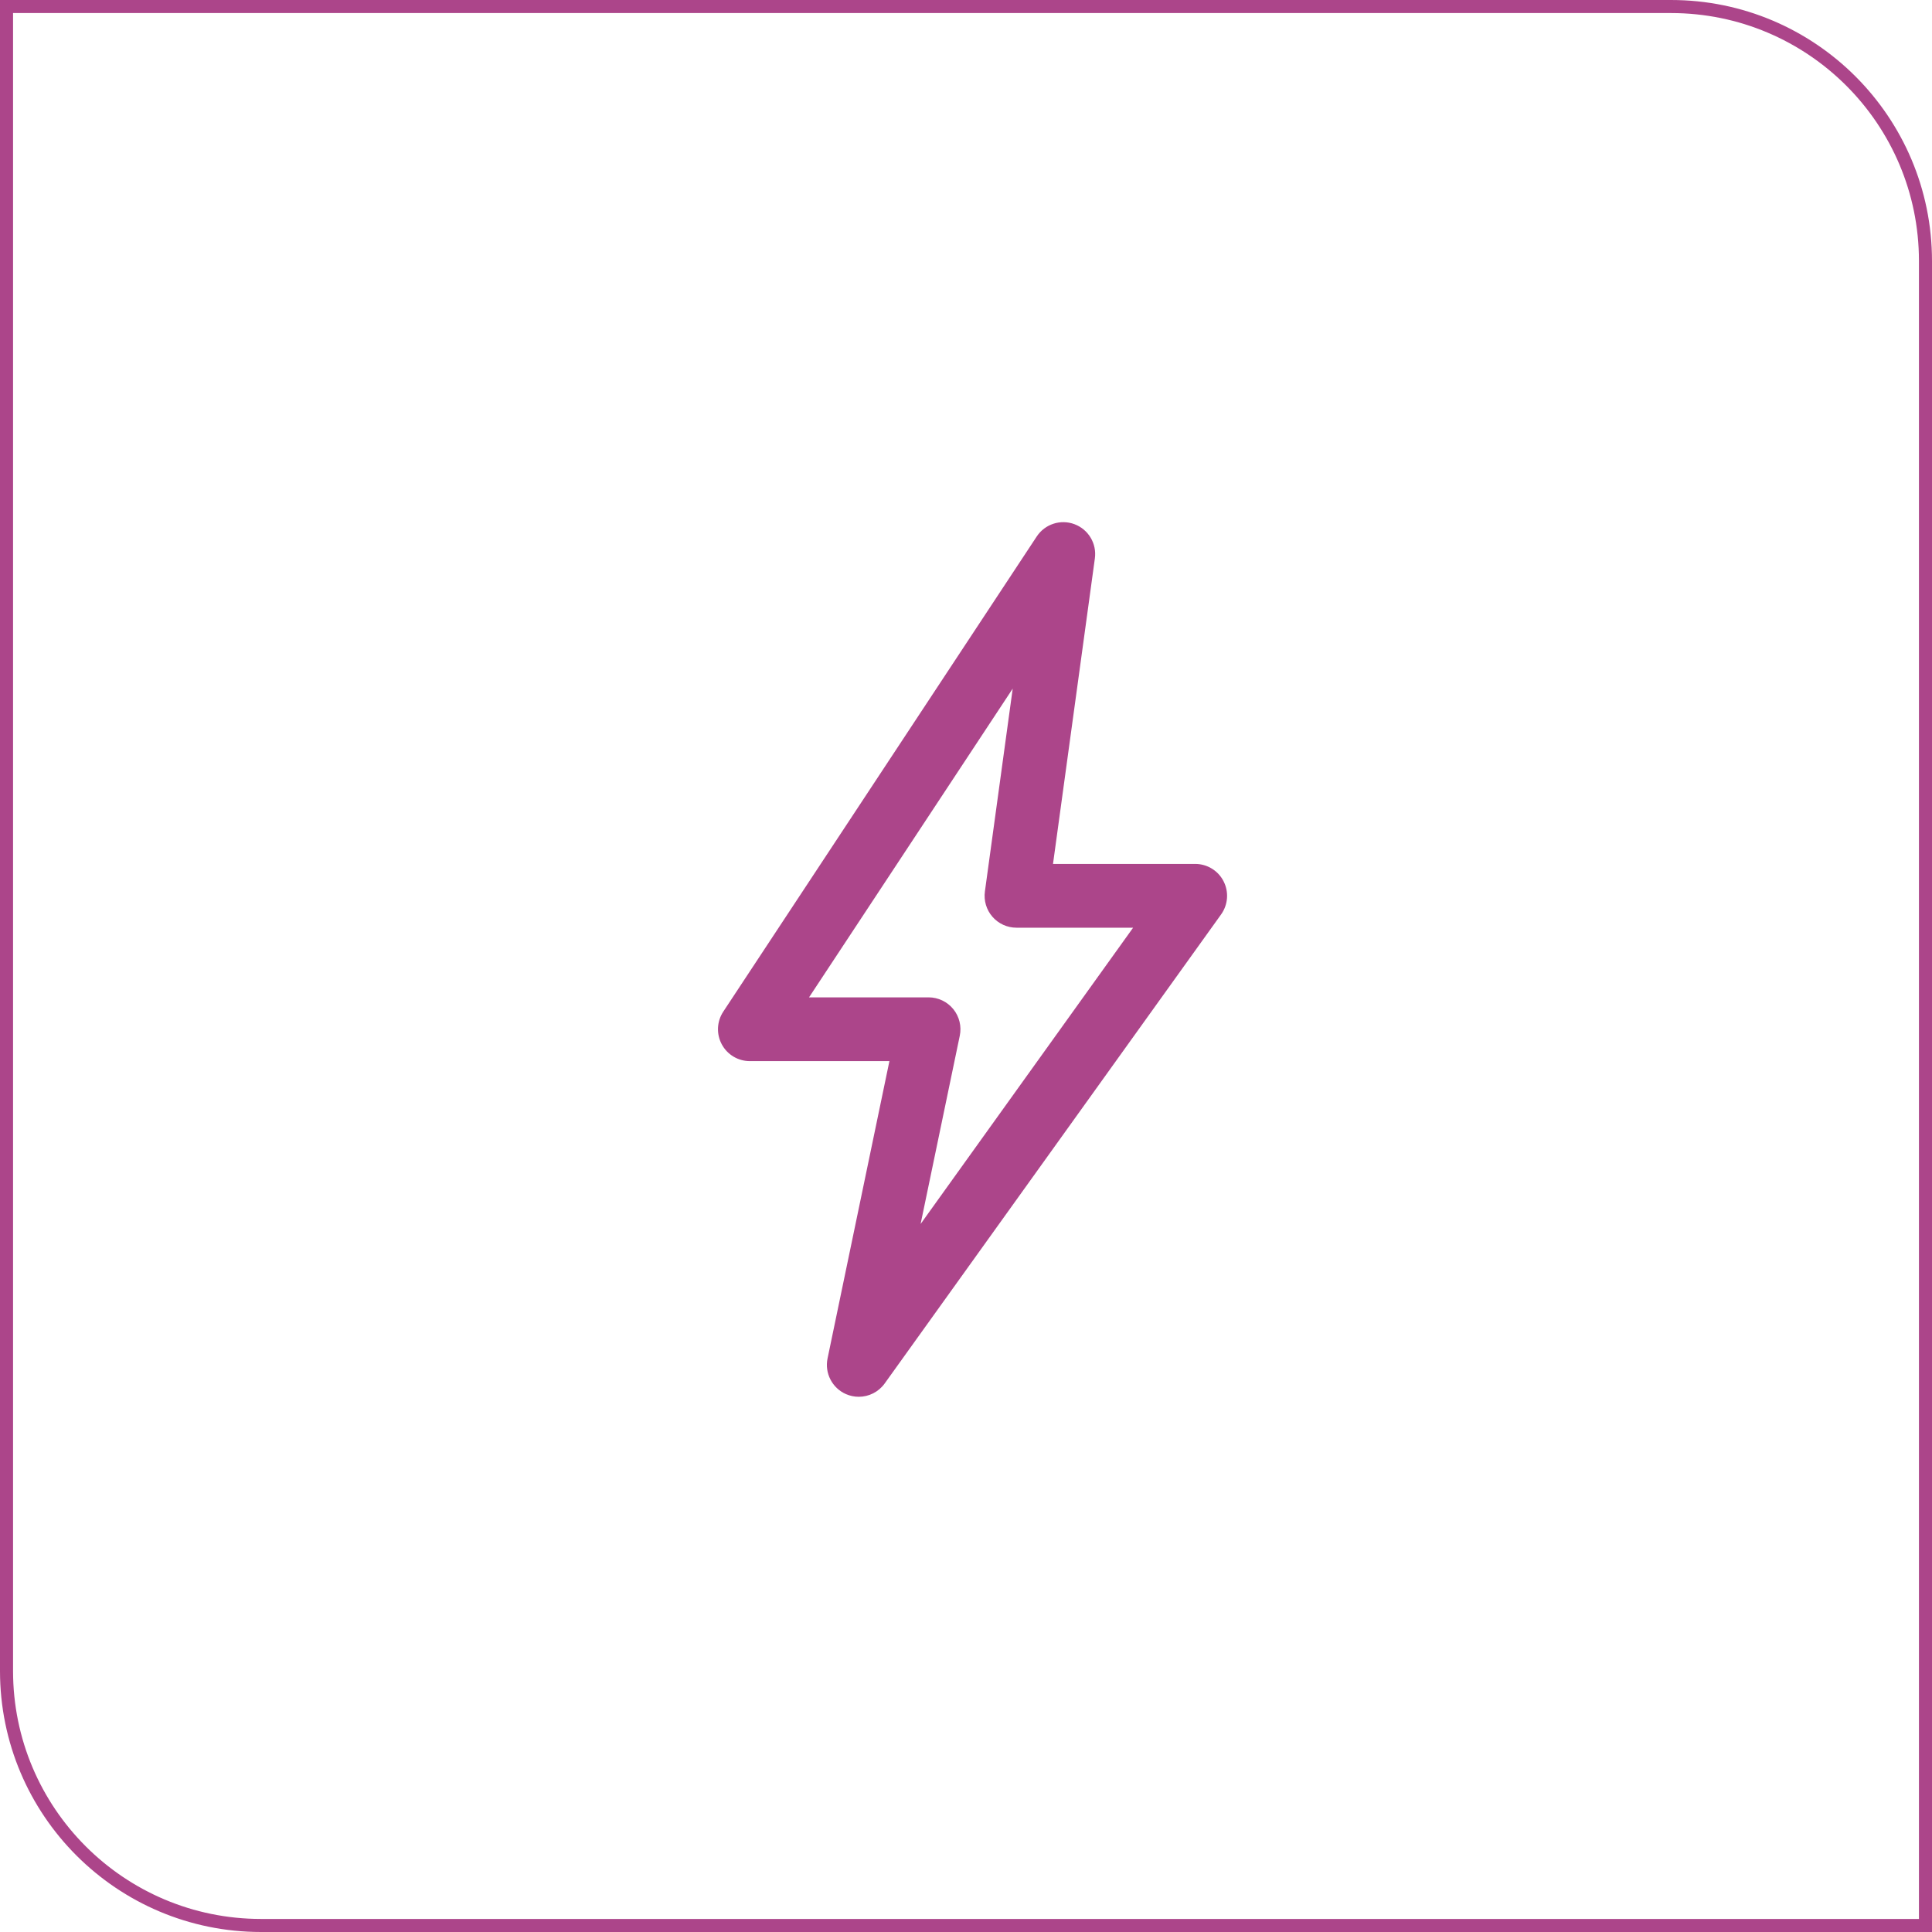
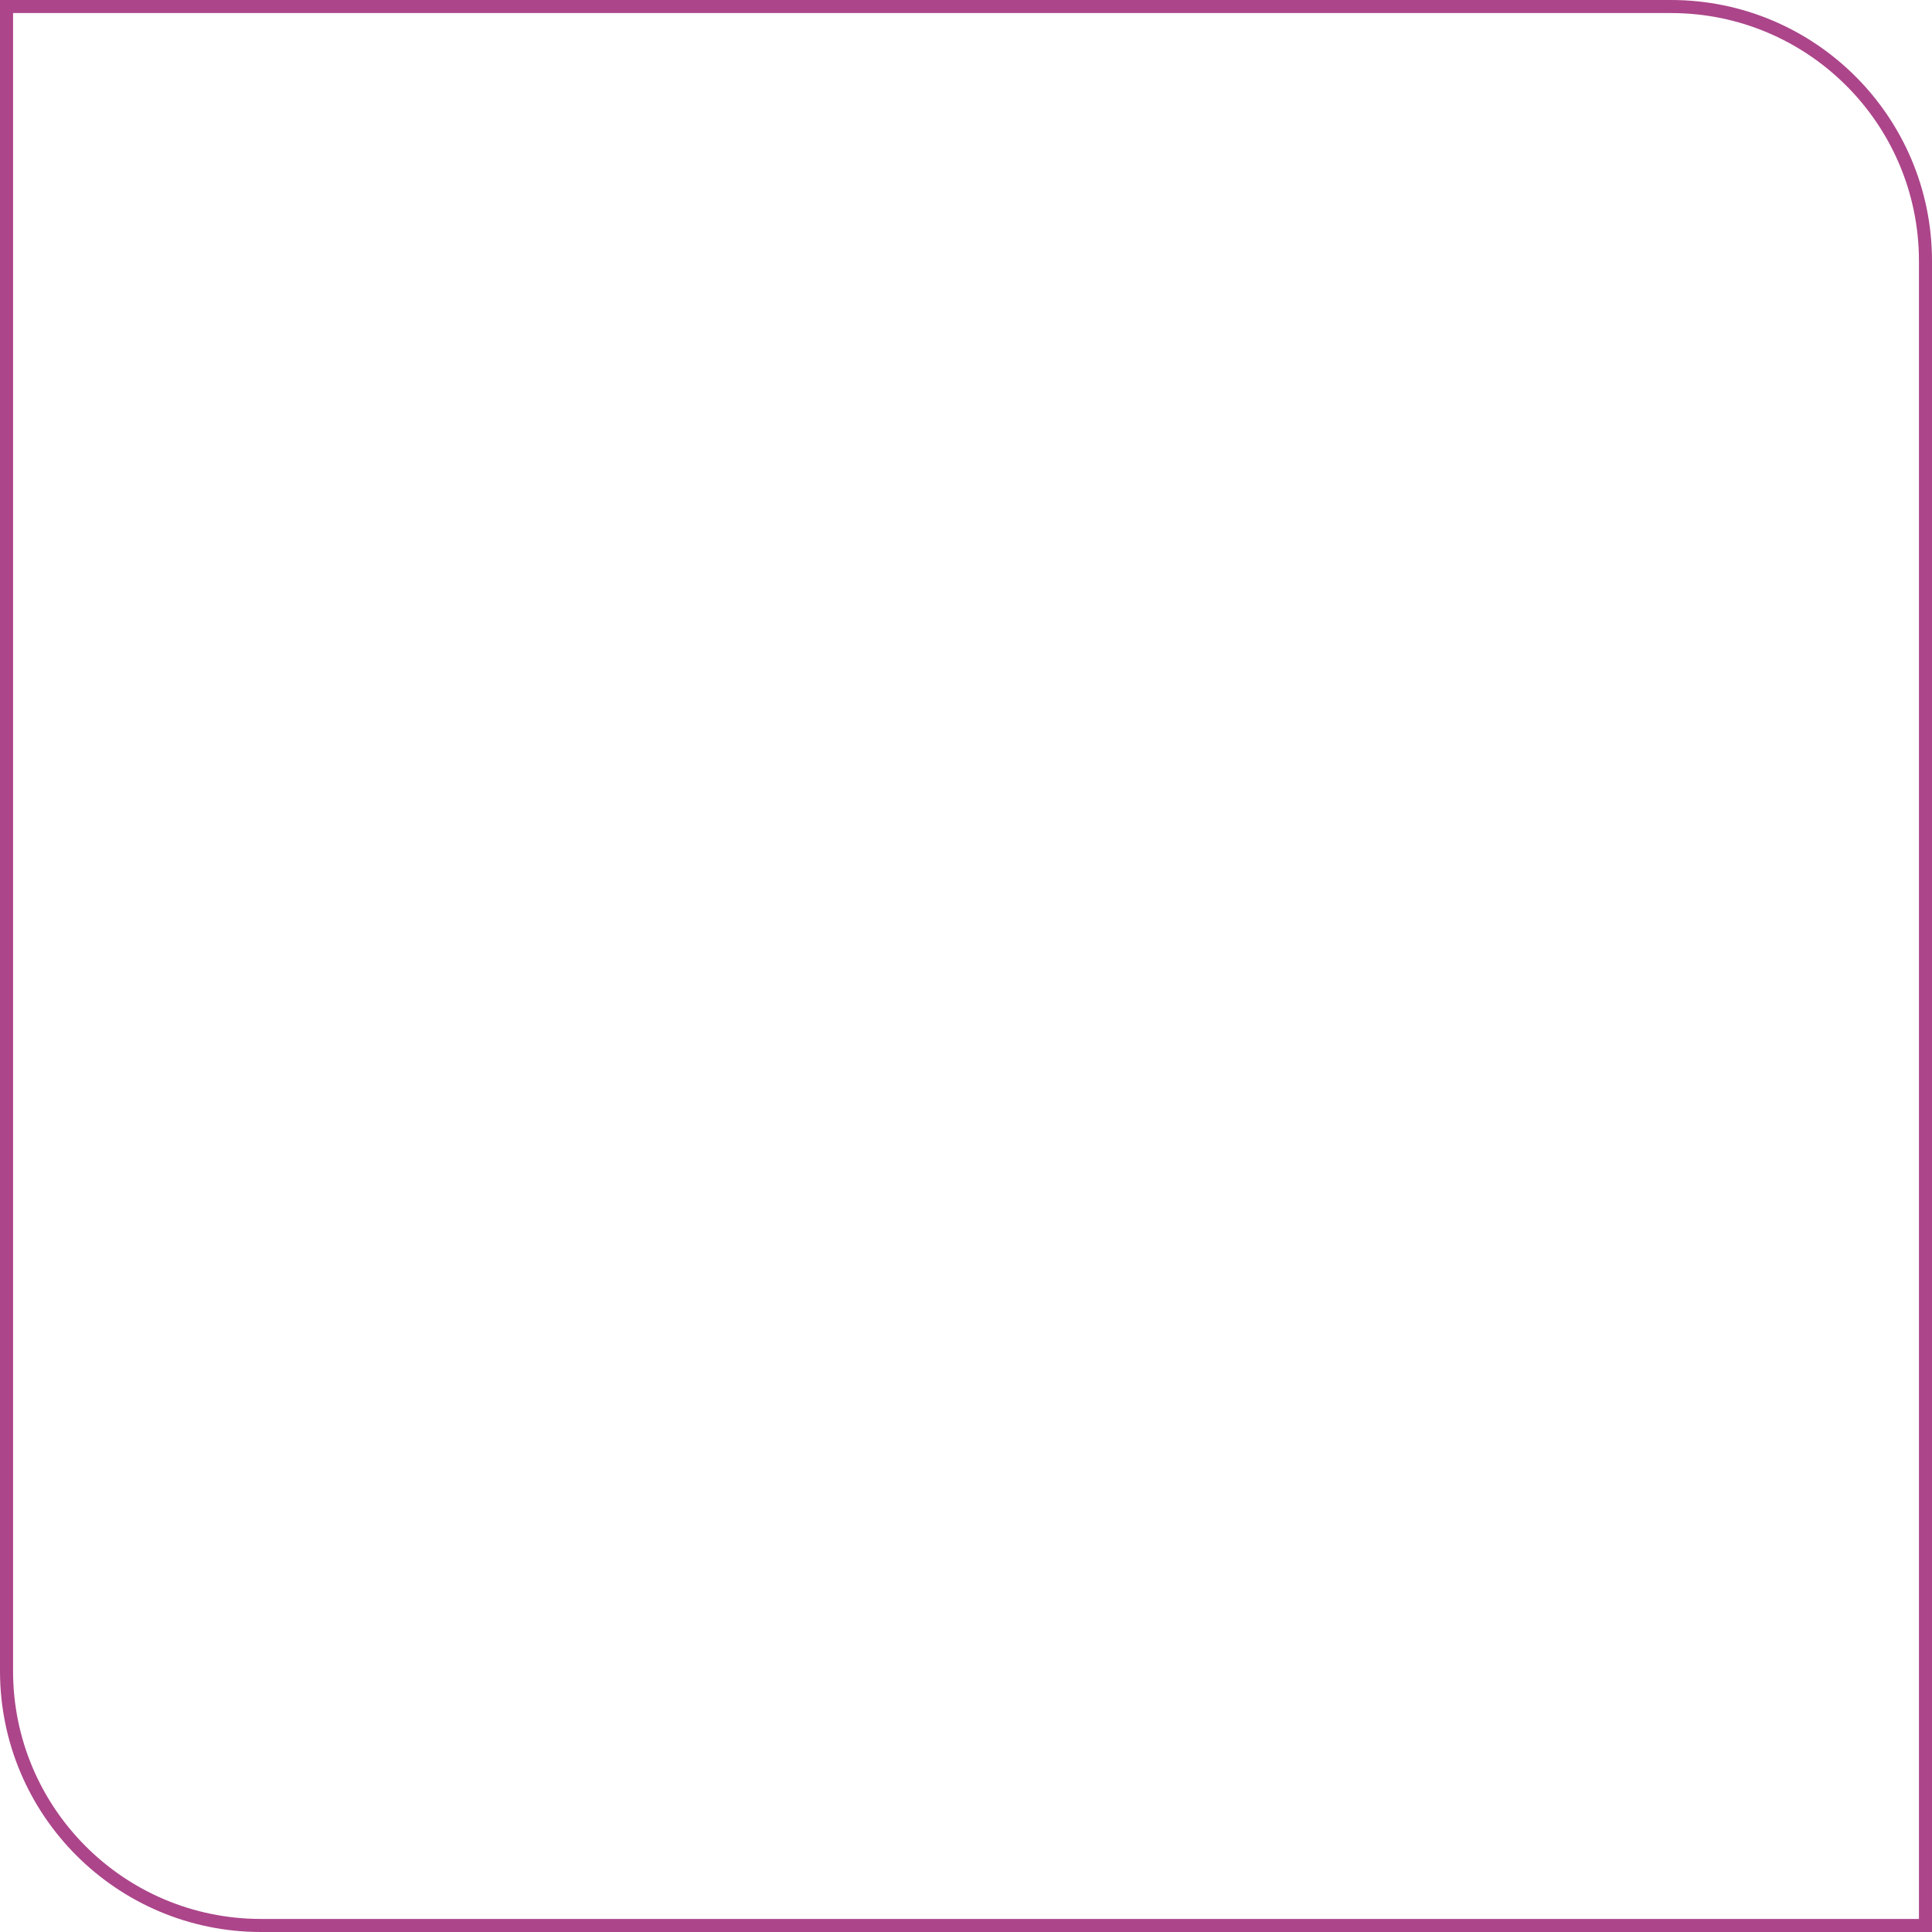
<svg xmlns="http://www.w3.org/2000/svg" width="148" height="148" viewBox="0 0 148 148" fill="none">
  <path d="M0.5 0.5H128C138.77 0.5 147.5 9.23 147.5 20V147.5H20C9.23 147.5 0.5 138.77 0.5 128V0.5Z" stroke="#AC458A" />
  <g clip-path="url(#clip0_1965_10042)">
-     <path d="M93.731 67.508C93.313 66.693 92.474 66.18 91.559 66.18H80.665L83.872 42.775C84.028 41.645 83.38 40.559 82.314 40.157C81.248 39.755 80.046 40.146 79.418 41.098L55.404 77.499C54.91 78.25 54.866 79.21 55.292 80.002C55.717 80.794 56.543 81.287 57.441 81.287H68.133L63.395 104.059C63.16 105.189 63.747 106.329 64.803 106.794C65.121 106.933 65.454 107 65.785 107C66.552 107 67.298 106.637 67.769 105.982L93.542 70.049C94.075 69.305 94.149 68.324 93.731 67.51V67.508ZM70.523 93.762L73.523 79.343C73.673 78.623 73.491 77.875 73.028 77.304C72.564 76.734 71.869 76.402 71.134 76.402H61.976L77.578 52.752L75.448 68.291C75.352 68.99 75.563 69.697 76.026 70.229C76.489 70.761 77.16 71.066 77.866 71.066H86.802L70.523 93.762Z" fill="#AC458A" />
-   </g>
+     </g>
  <defs>
    <clipPath id="clip0_1965_10042">
      <rect width="39" height="67" fill="white" transform="translate(55 40)" />
    </clipPath>
  </defs>
</svg>